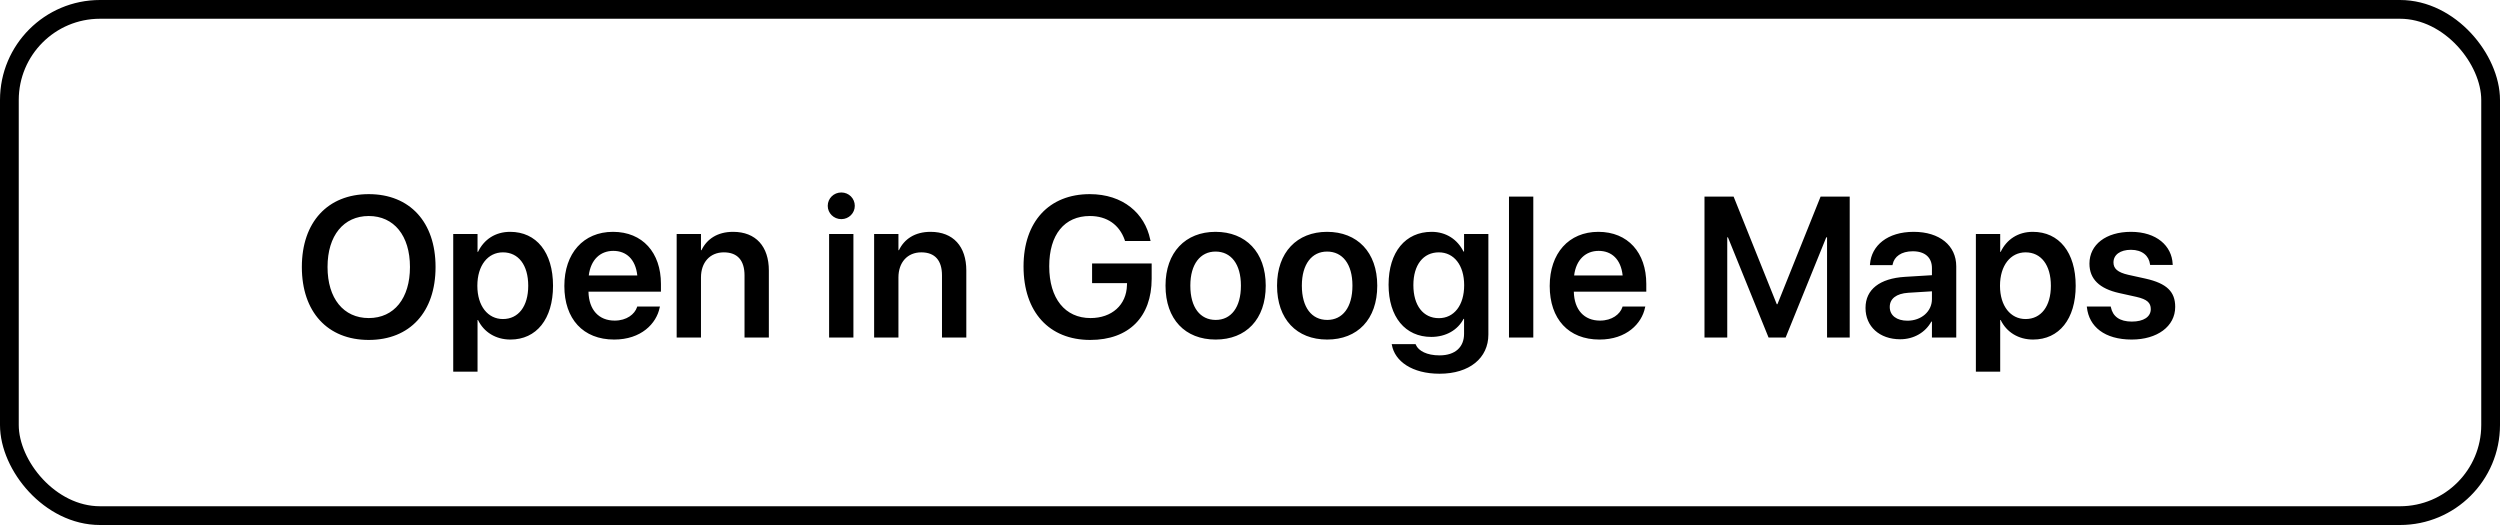
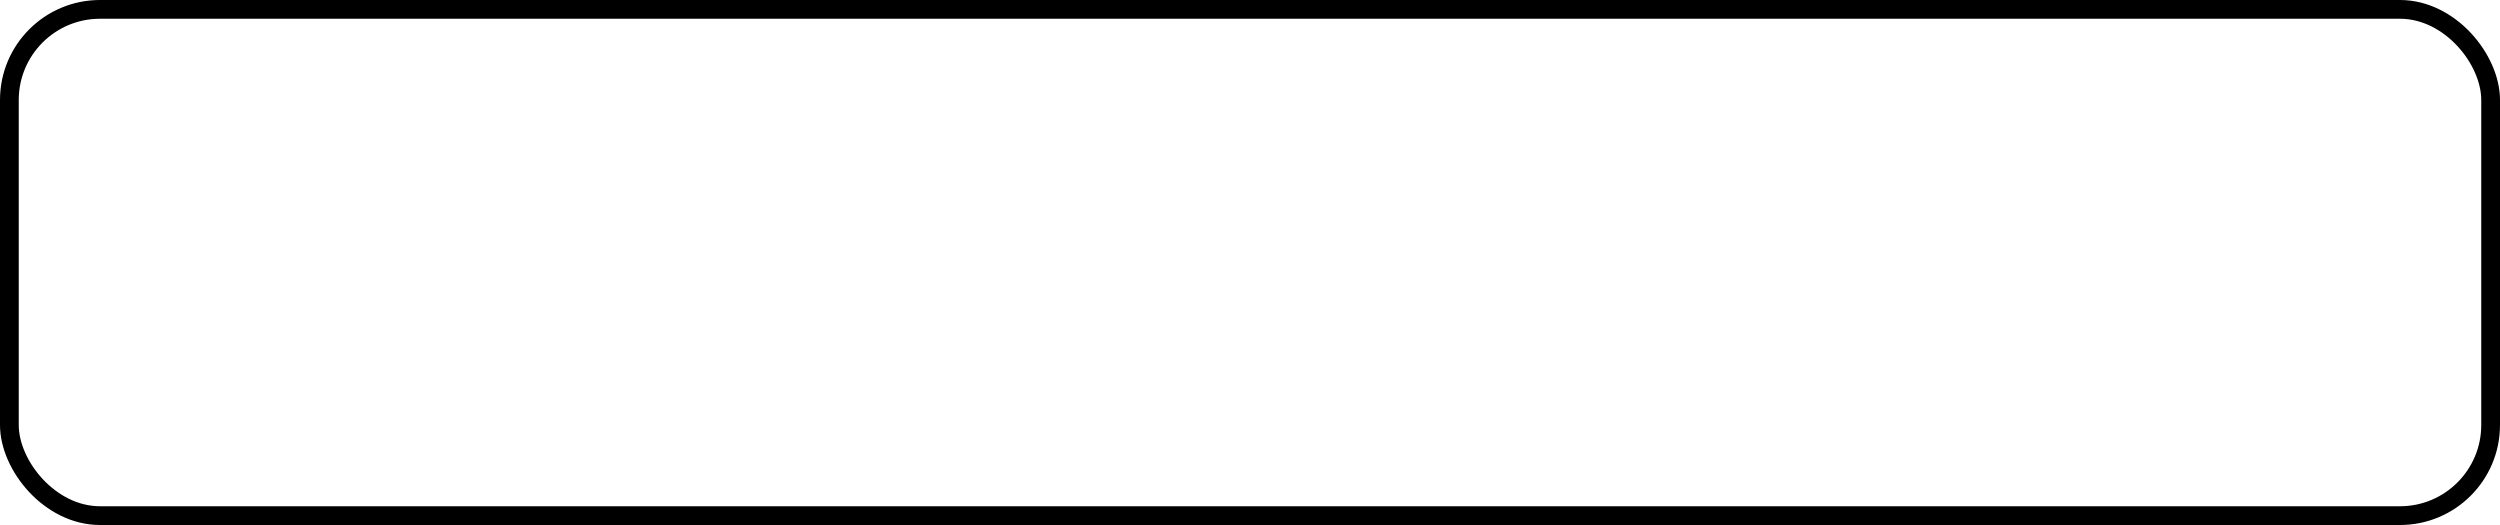
<svg xmlns="http://www.w3.org/2000/svg" width="200" height="42" viewBox="0 0 200 42" fill="none">
  <rect x="0.75" y="0.75" width="198.5" height="40.5" rx="7.25" stroke="black" stroke-width="1.5" />
-   <path d="M29.5 27.195C26.203 27.195 24.148 24.953 24.148 21.367V21.352C24.148 17.773 26.219 15.531 29.5 15.531C32.789 15.531 34.844 17.773 34.844 21.352V21.367C34.844 24.953 32.797 27.195 29.5 27.195ZM29.5 25.445C31.539 25.445 32.797 23.852 32.797 21.367V21.352C32.797 18.852 31.516 17.281 29.5 17.281C27.492 17.281 26.203 18.844 26.203 21.352V21.367C26.203 23.875 27.484 25.445 29.5 25.445ZM36.258 29.734V18.719H38.203V20.148H38.242C38.719 19.156 39.625 18.547 40.812 18.547C42.914 18.547 44.242 20.188 44.242 22.859V22.867C44.242 25.523 42.914 27.164 40.836 27.164C39.656 27.164 38.711 26.57 38.242 25.602H38.203V29.734H36.258ZM40.234 25.523C41.477 25.523 42.258 24.5 42.258 22.867V22.859C42.258 21.203 41.477 20.188 40.234 20.188C39.031 20.188 38.188 21.234 38.188 22.859V22.867C38.188 24.484 39.031 25.523 40.234 25.523ZM49.133 27.164C46.648 27.164 45.148 25.516 45.148 22.883V22.875C45.148 20.266 46.672 18.547 49.039 18.547C51.406 18.547 52.875 20.211 52.875 22.711V23.336H47.078C47.109 24.789 47.906 25.648 49.172 25.648C50.141 25.648 50.773 25.133 50.961 24.578L50.977 24.523H52.797L52.773 24.609C52.516 25.883 51.297 27.164 49.133 27.164ZM49.062 20.07C48.031 20.07 47.258 20.766 47.102 22.039H50.984C50.844 20.727 50.094 20.07 49.062 20.07ZM54.133 27V18.719H56.078V20.016H56.117C56.547 19.125 57.391 18.547 58.648 18.547C60.469 18.547 61.508 19.719 61.508 21.641V27H59.562V22.031C59.562 20.852 59.016 20.188 57.906 20.188C56.789 20.188 56.078 21 56.078 22.195V27H54.133ZM67.305 17.531C66.695 17.531 66.219 17.047 66.219 16.469C66.219 15.875 66.695 15.398 67.305 15.398C67.914 15.398 68.383 15.875 68.383 16.469C68.383 17.047 67.914 17.531 67.305 17.531ZM66.328 27V18.719H68.273V27H66.328ZM69.93 27V18.719H71.875V20.016H71.914C72.344 19.125 73.188 18.547 74.445 18.547C76.266 18.547 77.305 19.719 77.305 21.641V27H75.359V22.031C75.359 20.852 74.812 20.188 73.703 20.188C72.586 20.188 71.875 21 71.875 22.195V27H69.93ZM87.219 27.195C83.93 27.195 81.883 24.961 81.883 21.32V21.312C81.883 17.734 83.93 15.531 87.18 15.531C89.852 15.531 91.586 17.078 92.016 19.156L92.047 19.281H90L89.977 19.195C89.547 17.984 88.57 17.281 87.188 17.281C85.156 17.281 83.938 18.766 83.938 21.297V21.305C83.938 23.891 85.211 25.445 87.242 25.445C88.945 25.445 90.117 24.398 90.156 22.82L90.164 22.648H87.367V21.078H92.133V22.297C92.133 25.359 90.305 27.195 87.219 27.195ZM97.25 27.164C94.812 27.164 93.242 25.539 93.242 22.859V22.844C93.242 20.188 94.836 18.547 97.242 18.547C99.656 18.547 101.258 20.172 101.258 22.844V22.859C101.258 25.547 99.68 27.164 97.25 27.164ZM97.258 25.594C98.484 25.594 99.273 24.594 99.273 22.859V22.844C99.273 21.117 98.477 20.125 97.242 20.125C96.031 20.125 95.227 21.125 95.227 22.844V22.859C95.227 24.602 96.016 25.594 97.258 25.594ZM106.172 27.164C103.734 27.164 102.164 25.539 102.164 22.859V22.844C102.164 20.188 103.758 18.547 106.164 18.547C108.578 18.547 110.18 20.172 110.18 22.844V22.859C110.18 25.547 108.602 27.164 106.172 27.164ZM106.18 25.594C107.406 25.594 108.195 24.594 108.195 22.859V22.844C108.195 21.117 107.398 20.125 106.164 20.125C104.953 20.125 104.148 21.125 104.148 22.844V22.859C104.148 24.602 104.938 25.594 106.18 25.594ZM115.164 29.898C112.969 29.898 111.586 28.898 111.352 27.602L111.336 27.531H113.25L113.273 27.594C113.484 28.07 114.148 28.43 115.164 28.43C116.43 28.43 117.125 27.758 117.125 26.703V25.508H117.086C116.625 26.391 115.688 26.953 114.5 26.953C112.422 26.953 111.086 25.359 111.086 22.781V22.773C111.086 20.156 112.438 18.547 114.531 18.547C115.703 18.547 116.609 19.172 117.078 20.125H117.125V18.719H119.07V26.766C119.07 28.641 117.562 29.898 115.164 29.898ZM115.109 25.453C116.32 25.453 117.133 24.43 117.133 22.82V22.812C117.133 21.211 116.312 20.188 115.109 20.188C113.859 20.188 113.07 21.195 113.07 22.805V22.812C113.07 24.445 113.859 25.453 115.109 25.453ZM120.719 27V15.727H122.664V27H120.719ZM127.961 27.164C125.477 27.164 123.977 25.516 123.977 22.883V22.875C123.977 20.266 125.5 18.547 127.867 18.547C130.234 18.547 131.703 20.211 131.703 22.711V23.336H125.906C125.938 24.789 126.734 25.648 128 25.648C128.969 25.648 129.602 25.133 129.789 24.578L129.805 24.523H131.625L131.602 24.609C131.344 25.883 130.125 27.164 127.961 27.164ZM127.891 20.07C126.859 20.07 126.086 20.766 125.93 22.039H129.812C129.672 20.727 128.922 20.07 127.891 20.07ZM136.359 27V15.727H138.688L142.141 24.336H142.195L145.648 15.727H147.977V27H146.164V18.984H146.102L142.852 27H141.484L138.234 18.984H138.18V27H136.359ZM152.016 27.141C150.359 27.141 149.242 26.117 149.242 24.641V24.625C149.242 23.156 150.383 22.273 152.391 22.148L154.555 22.016V21.445C154.555 20.609 154.008 20.102 153.023 20.102C152.102 20.102 151.539 20.531 151.414 21.141L151.398 21.211H149.594L149.602 21.117C149.719 19.648 150.992 18.547 153.094 18.547C155.164 18.547 156.5 19.641 156.5 21.305V27H154.555V25.727H154.508C154.031 26.594 153.109 27.141 152.016 27.141ZM151.18 24.562C151.18 25.242 151.742 25.656 152.594 25.656C153.711 25.656 154.555 24.914 154.555 23.93V23.305L152.664 23.422C151.703 23.484 151.18 23.898 151.18 24.555V24.562ZM158.07 29.734V18.719H160.016V20.148H160.055C160.531 19.156 161.438 18.547 162.625 18.547C164.727 18.547 166.055 20.188 166.055 22.859V22.867C166.055 25.523 164.727 27.164 162.648 27.164C161.469 27.164 160.523 26.57 160.055 25.602H160.016V29.734H158.07ZM162.047 25.523C163.289 25.523 164.07 24.5 164.07 22.867V22.859C164.07 21.203 163.289 20.188 162.047 20.188C160.844 20.188 160 21.234 160 22.859V22.867C160 24.484 160.844 25.523 162.047 25.523ZM170.539 27.164C168.367 27.164 167.125 26.133 166.953 24.594L166.945 24.523H168.859L168.875 24.594C169.023 25.305 169.562 25.727 170.547 25.727C171.492 25.727 172.062 25.344 172.062 24.734V24.727C172.062 24.227 171.773 23.945 170.914 23.75L169.539 23.445C167.953 23.094 167.156 22.32 167.156 21.094V21.086C167.156 19.57 168.477 18.547 170.477 18.547C172.539 18.547 173.742 19.68 173.812 21.109L173.82 21.195H172.008L172 21.133C171.914 20.469 171.383 19.984 170.477 19.984C169.617 19.984 169.078 20.383 169.078 20.992V21C169.078 21.477 169.398 21.789 170.258 21.984L171.641 22.289C173.352 22.672 174.016 23.344 174.016 24.547V24.555C174.016 26.117 172.57 27.164 170.539 27.164Z" fill="black" />
</svg>